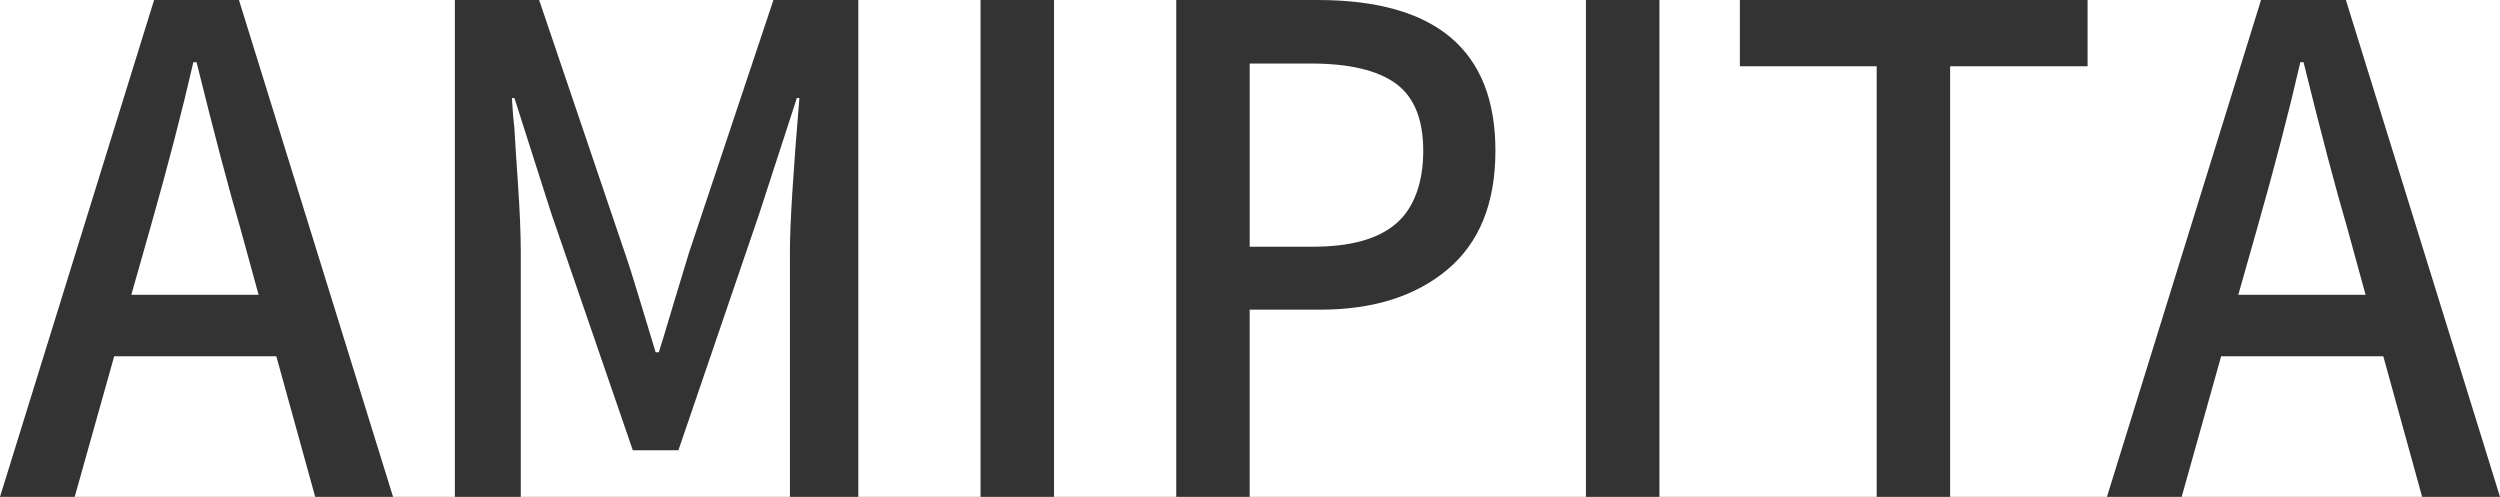
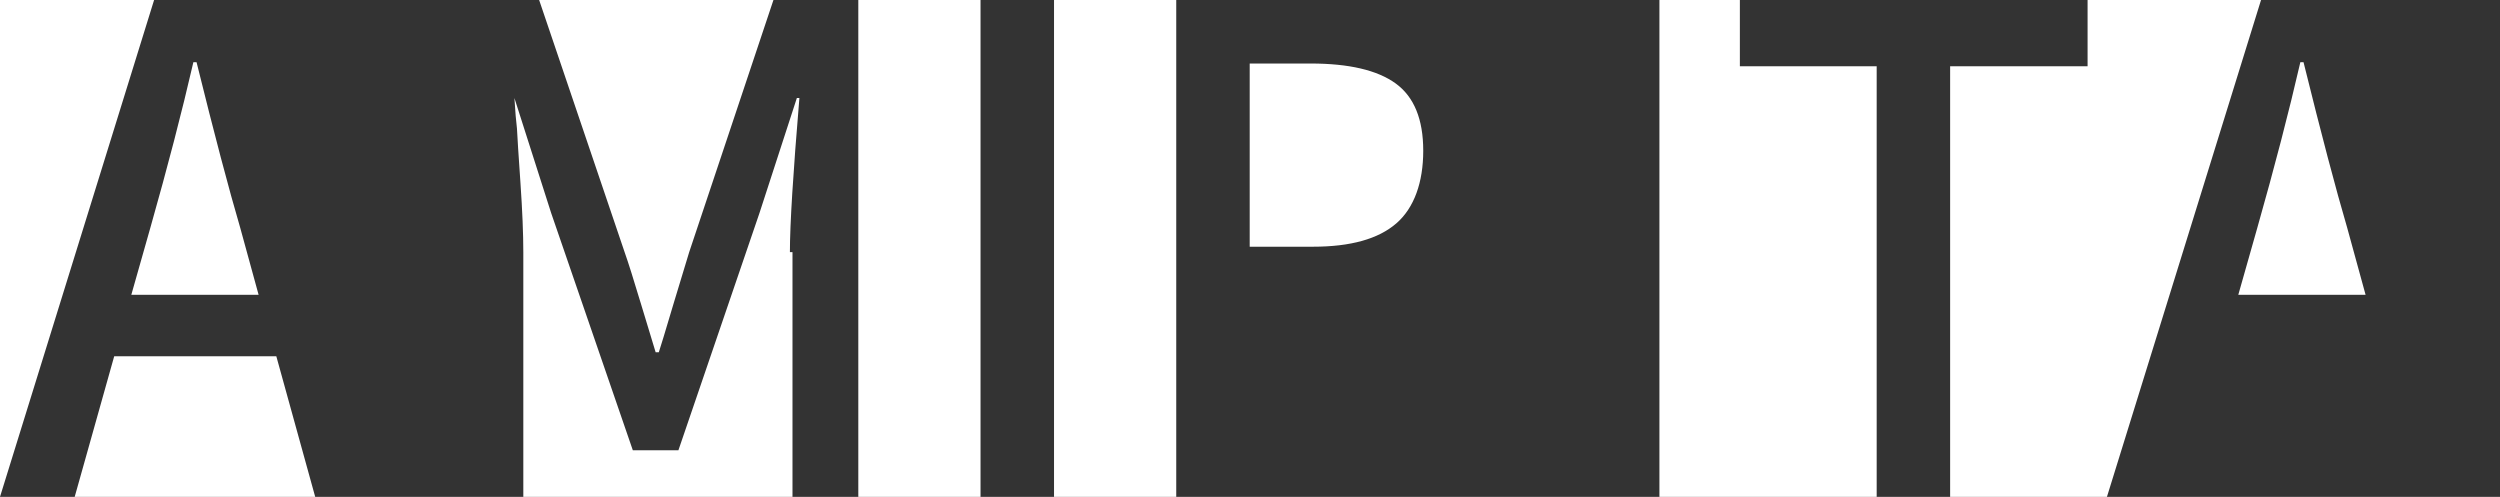
<svg xmlns="http://www.w3.org/2000/svg" id="_レイヤー_2" viewBox="0 0 628.97 125">
  <rect x="0" y="0" width="628.97" height="125" fill="#333333" stroke="none" />
  <defs>
    <style>.cls-1{fill:#fff;stroke-width:0px;}</style>
  </defs>
  <g id="_レイヤー_1-2">
    <polygon class="cls-1" points="28.73 89.64 18.79 125 79.3 125 69.52 89.64 28.73 89.64" />
-     <polygon class="cls-1" points="60.12 0 98.89 125 114.44 125 114.44 0 60.12 0" />
-     <path class="cls-1" d="M198.73,63.44c0-6.91.8-19.84,2.39-38.78h-.64l-9.4,28.92-20.4,59.7h-11.47l-20.55-59.7-9.24-28.92h-.64c.21,3.41.42,5.96.64,7.66.1,2.16.4,6.72.88,13.69.48,6.98.72,12.79.72,17.44v61.55h67.72v-61.56Z" />
+     <path class="cls-1" d="M198.73,63.44c0-6.91.8-19.84,2.39-38.78h-.64l-9.4,28.92-20.4,59.7h-11.47l-20.55-59.7-9.24-28.92c.21,3.41.42,5.96.64,7.66.1,2.16.4,6.72.88,13.69.48,6.98.72,12.79.72,17.44v61.55h67.72v-61.56Z" />
    <path class="cls-1" d="M33.03,74.16h32.03l-4.62-16.84c-2.87-9.75-6.53-23.64-10.99-41.67h-.8c-2.87,12.47-6.48,26.36-10.83,41.67l-4.78,16.84Z" />
    <path class="cls-1" d="M161.13,76.03l3.82,12.59h.8c.32-.91,1.59-5.1,3.82-12.59l3.82-12.59L194.59,0h-58.95l21.51,63.45c.96,2.72,2.28,6.92,3.98,12.59Z" />
    <polygon class="cls-1" points="0 0 0 125 38.77 0 0 0" />
    <rect class="cls-1" x="215.94" width="30.75" height="125" />
    <path class="cls-1" d="M563.12,74.16h32.03l-4.62-16.84c-2.87-9.75-6.53-23.64-10.99-41.67h-.8c-2.87,12.47-6.48,26.36-10.83,41.67l-4.78,16.84Z" />
    <rect class="cls-1" x="265.18" width="30.75" height="125" />
-     <polygon class="cls-1" points="558.81 89.64 548.88 125 609.38 125 599.61 89.64 558.81 89.64" />
-     <polygon class="cls-1" points="590.2 0 628.97 125 628.97 0 590.2 0" />
    <polygon class="cls-1" points="525.21 0 525.21 16.67 490.63 16.67 490.63 125 530.08 125 568.85 0 525.21 0" />
    <path class="cls-1" d="M330.35,62.07c9.45,0,16.43-1.95,20.95-5.87,4.51-3.91,6.77-10.36,6.77-18.28s-2.31-13.57-6.93-16.92c-4.62-3.35-11.76-5.02-21.43-5.02h-15.3v46.09h15.93Z" />
-     <path class="cls-1" d="M331.46,0c29.85,0,44.77,12.65,44.77,37.93,0,13.16-4.01,23.1-12.03,29.85h0c-8.03,6.75-18.72,10.13-32.11,10.13h-17.69v47.09h84.6V0h-67.55Z" />
    <polygon class="cls-1" points="437.73 16.67 437.73 0 417.49 0 417.49 125 472.15 125 472.15 16.67 437.73 16.67" />
  </g>
</svg>